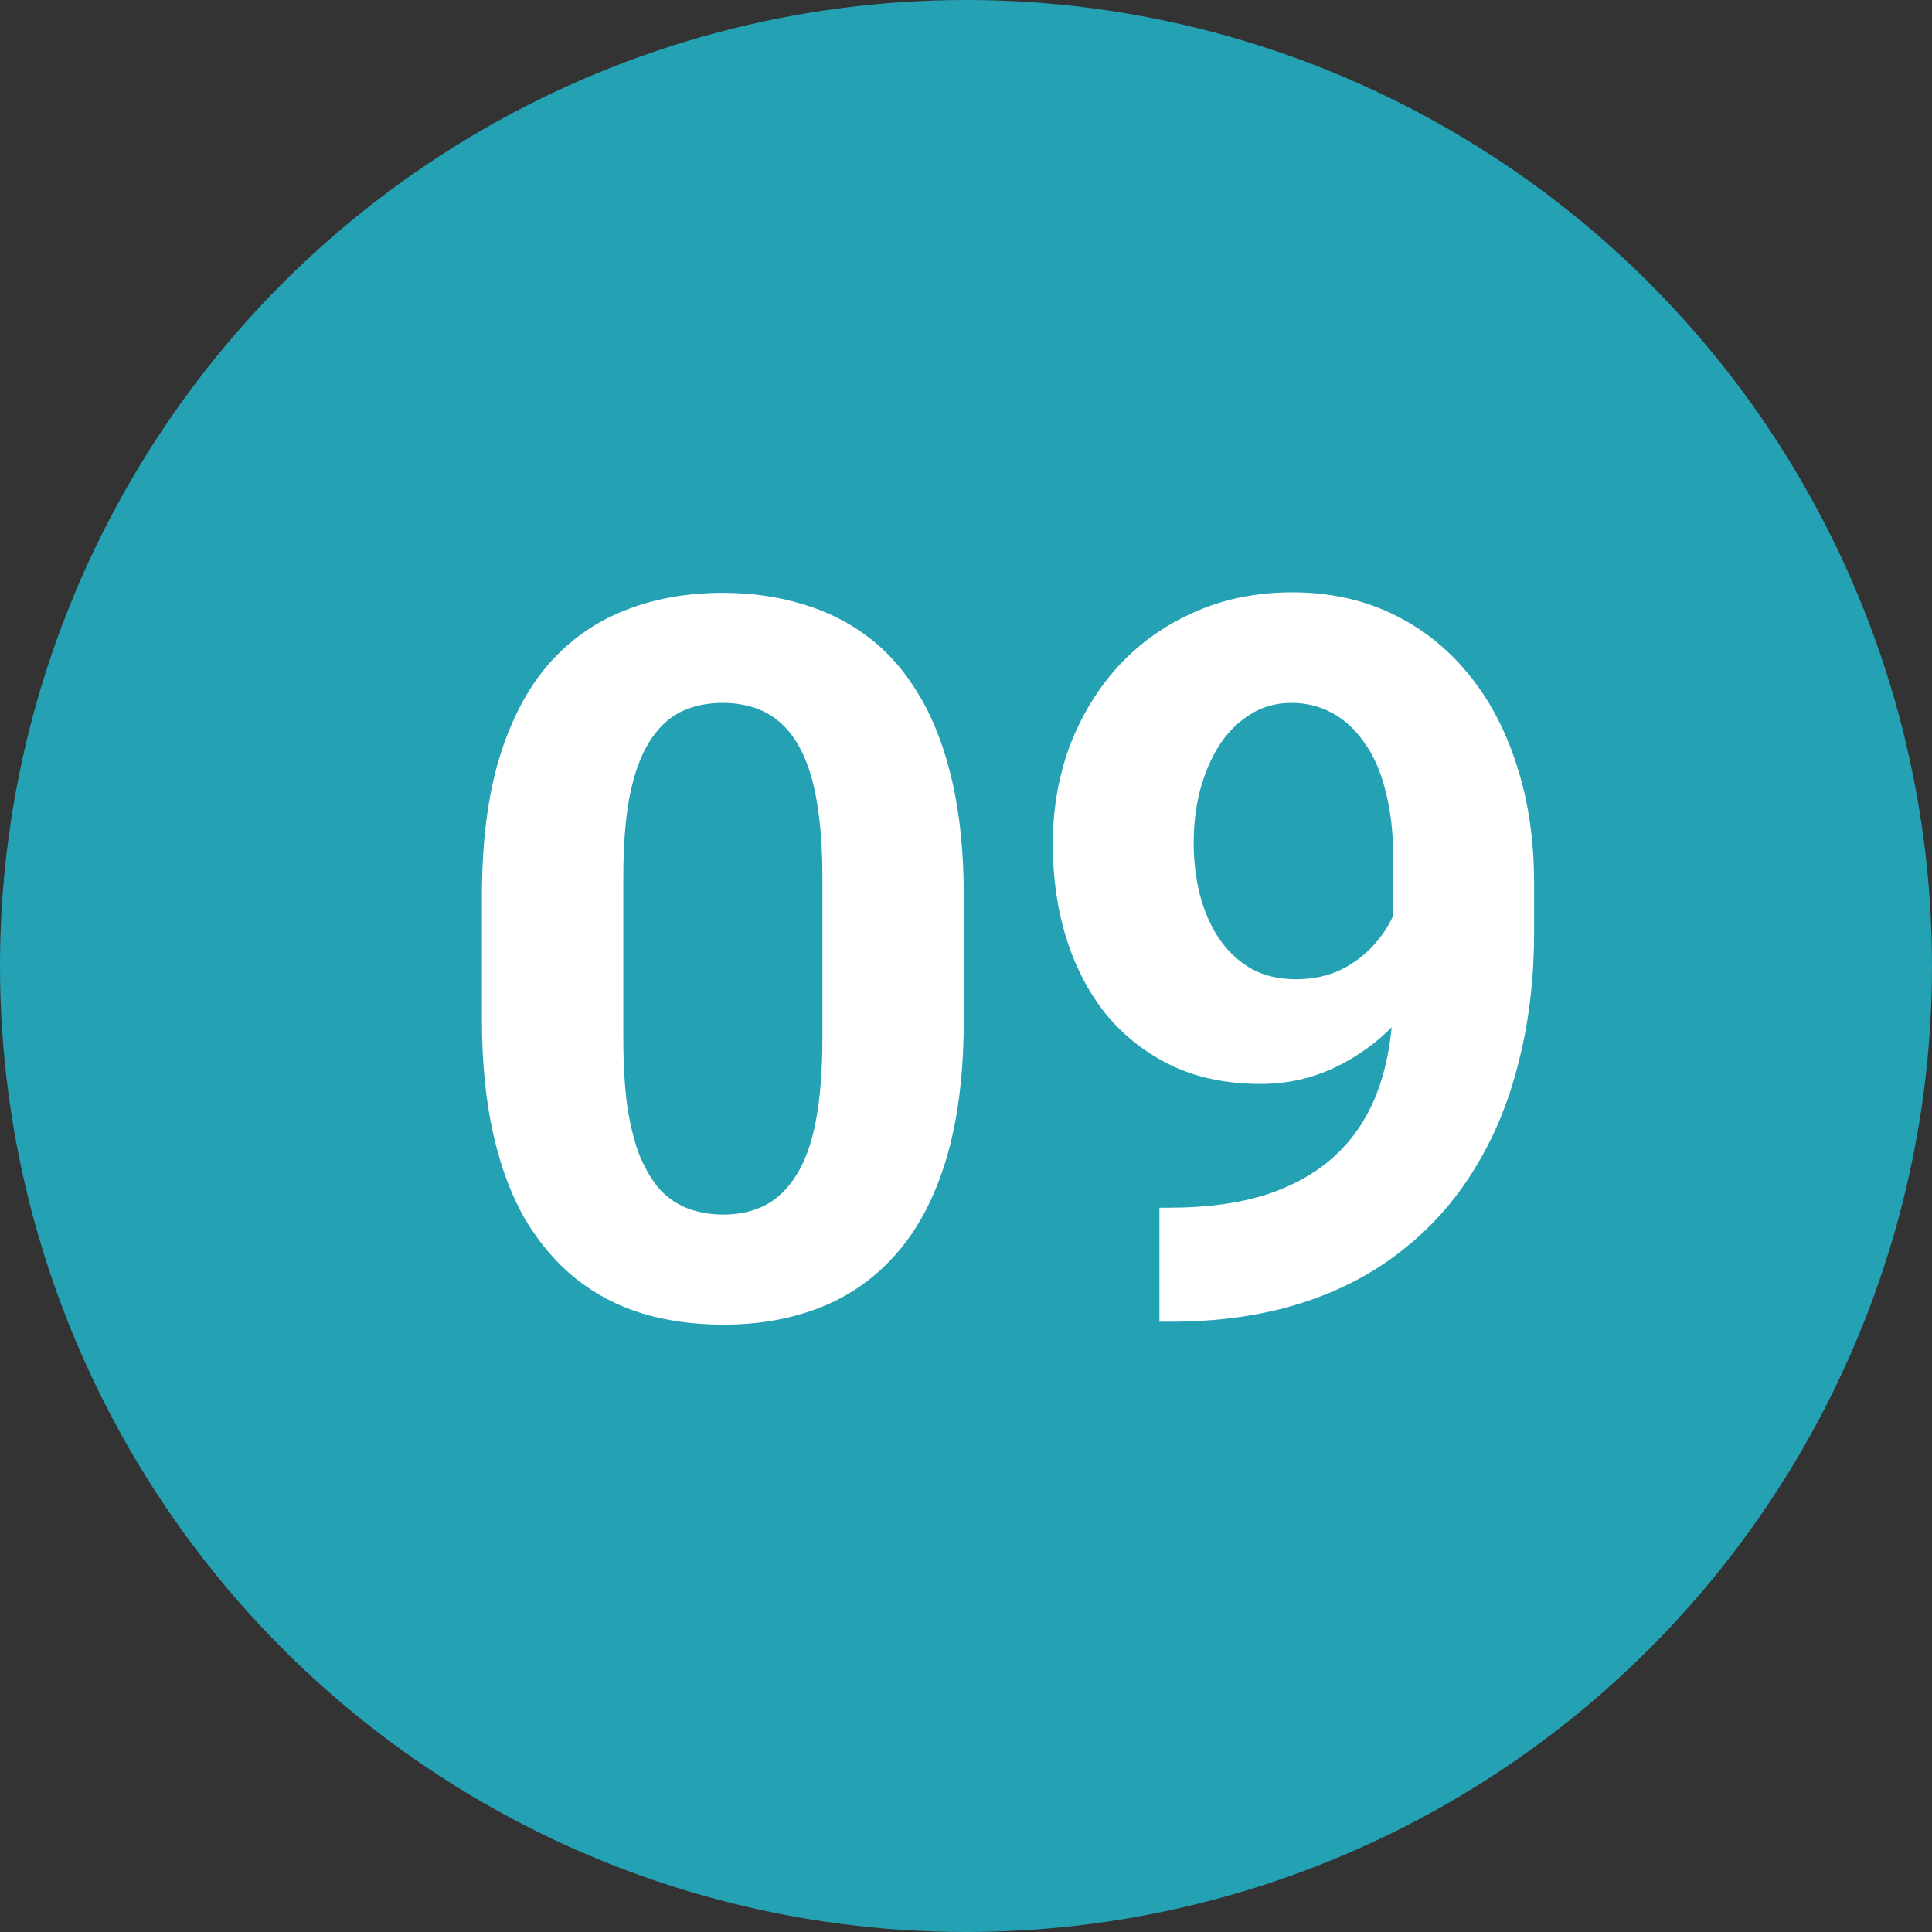
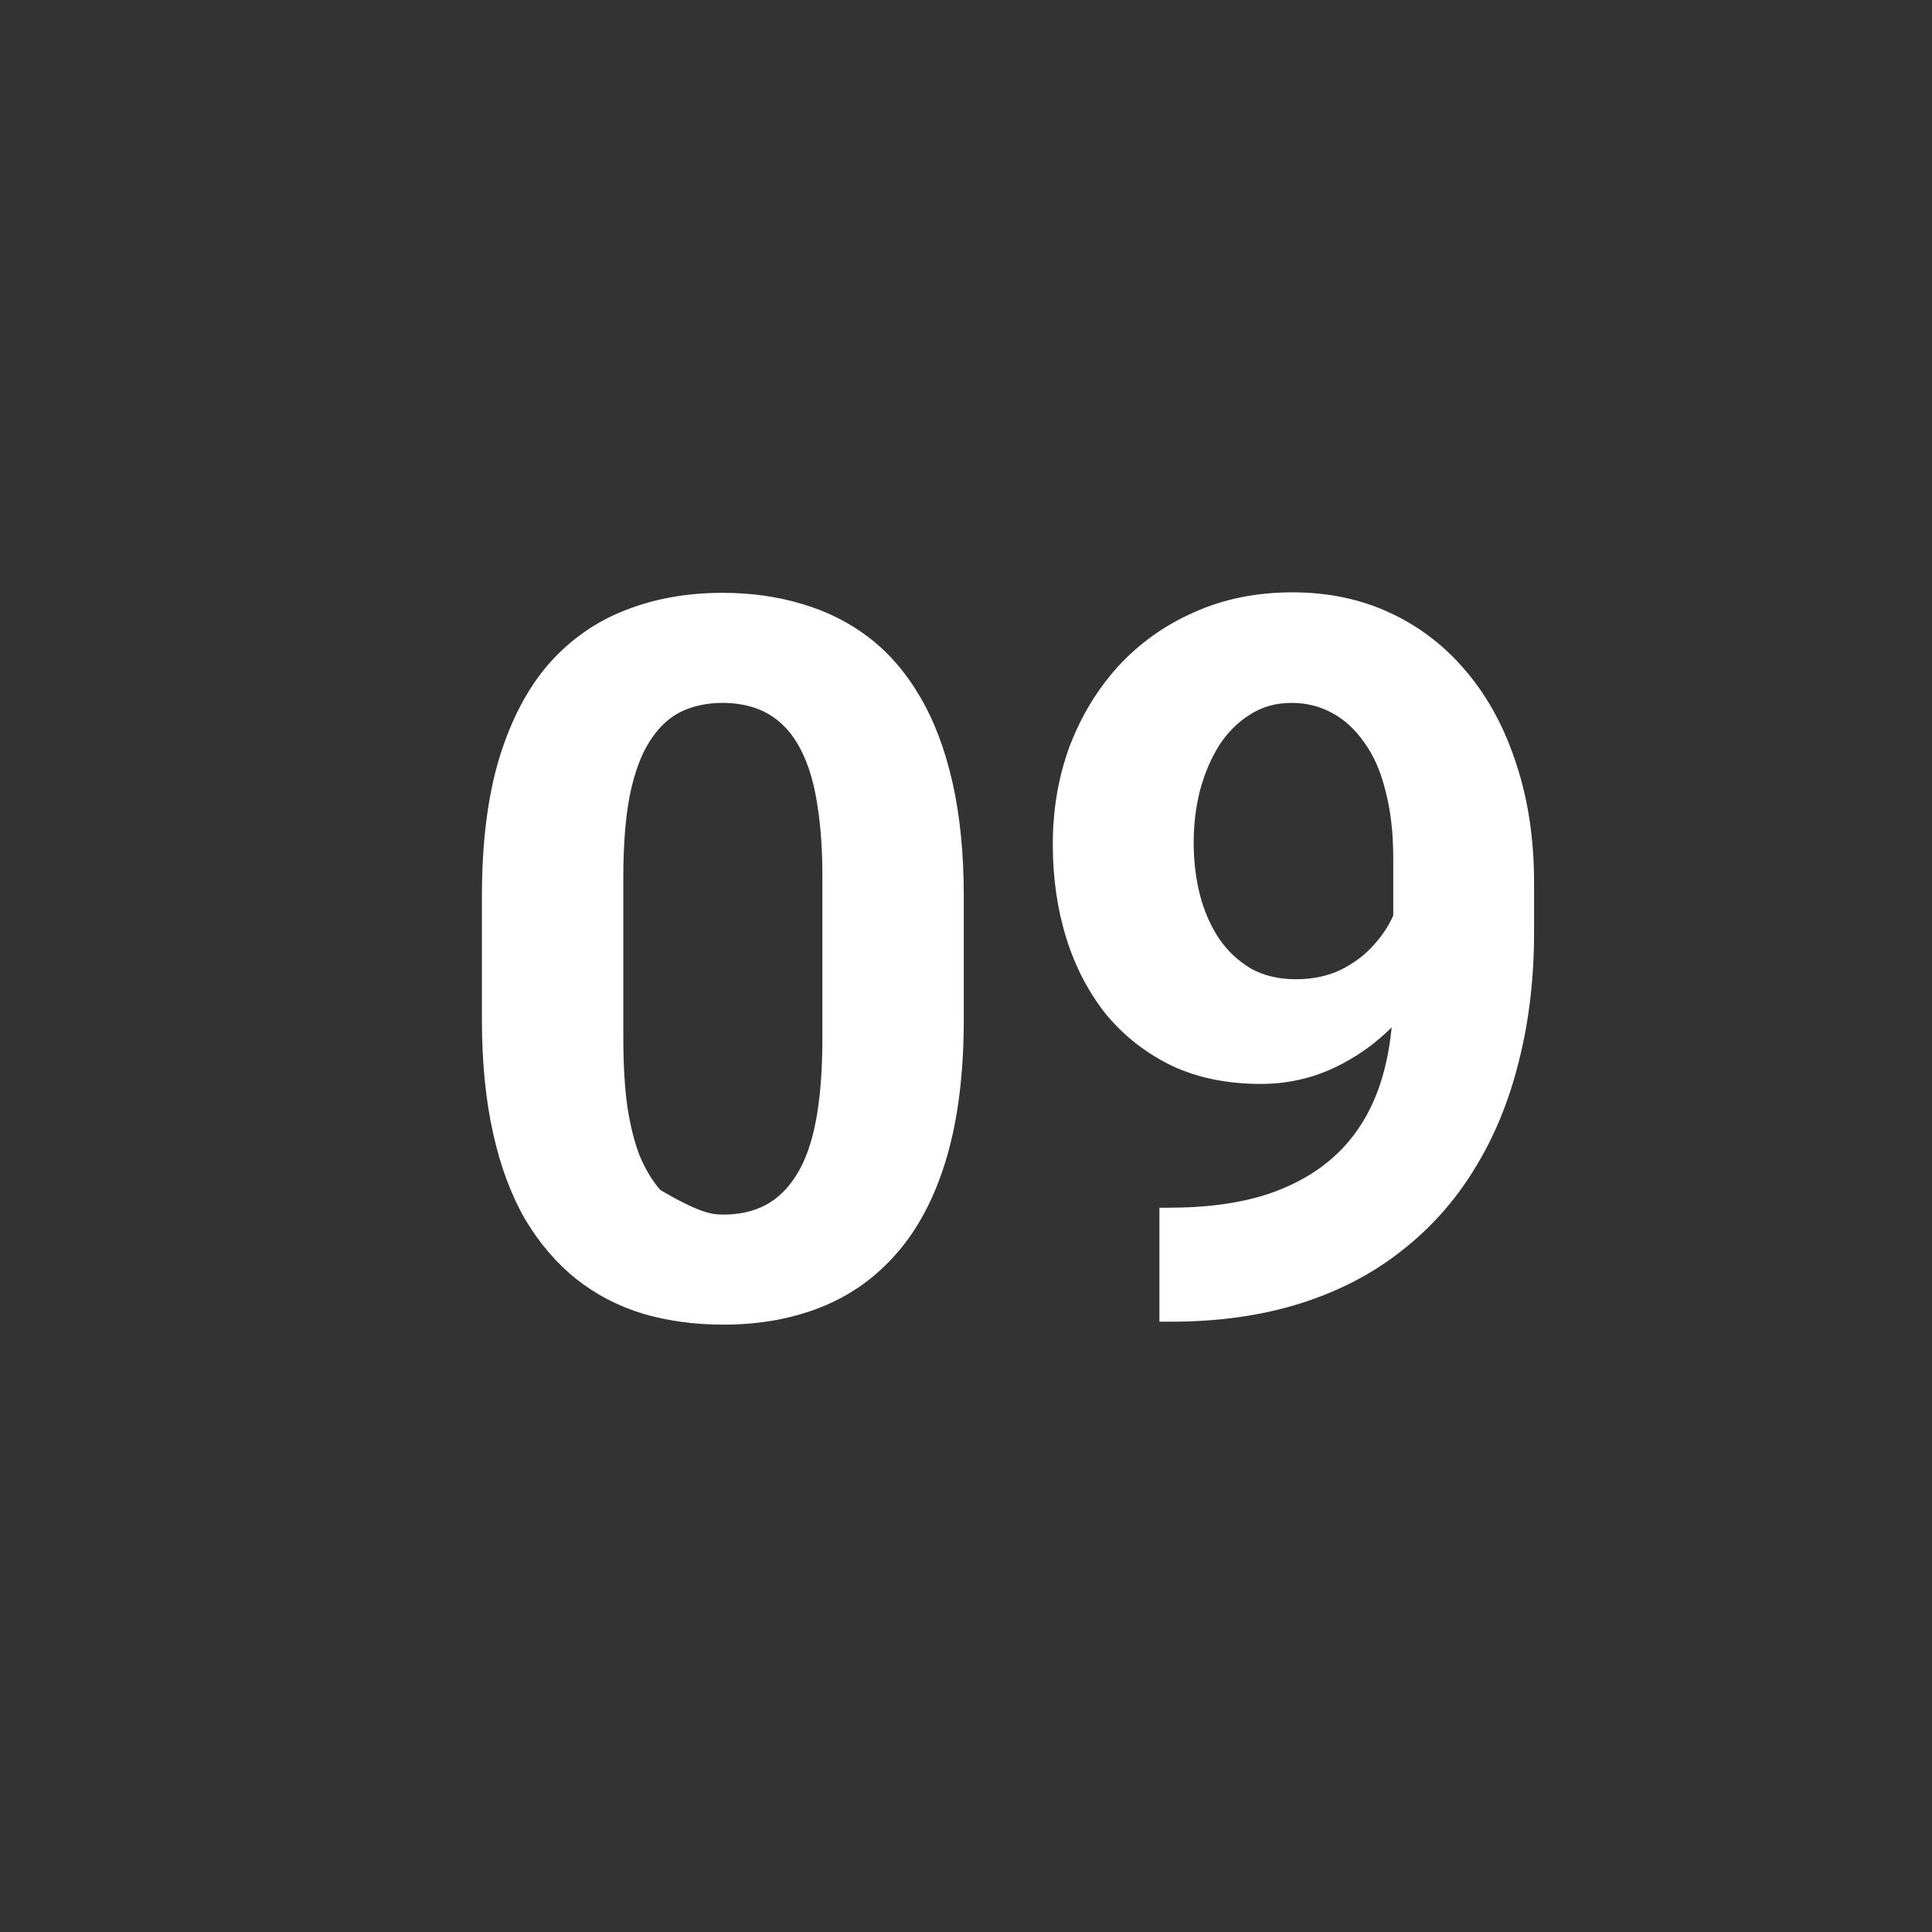
<svg xmlns="http://www.w3.org/2000/svg" width="27" height="27" viewBox="0 0 27 27" fill="none">
  <rect x="0" y="0" width="27" height="27" fill="#333333" stroke="none" />
-   <circle cx="13.5" cy="13.5" r="13.5" fill="#25A1B4" />
-   <path d="M13.469 12.523V14.246C13.469 14.993 13.389 15.638 13.229 16.181C13.07 16.718 12.84 17.16 12.539 17.507C12.243 17.849 11.89 18.102 11.479 18.266C11.069 18.43 10.614 18.512 10.112 18.512C9.711 18.512 9.338 18.462 8.991 18.361C8.645 18.256 8.333 18.095 8.055 17.876C7.781 17.657 7.544 17.381 7.344 17.049C7.148 16.712 6.997 16.311 6.893 15.846C6.788 15.381 6.735 14.848 6.735 14.246V12.523C6.735 11.776 6.815 11.136 6.975 10.602C7.139 10.065 7.369 9.625 7.665 9.283C7.966 8.941 8.321 8.691 8.731 8.531C9.142 8.367 9.597 8.285 10.099 8.285C10.5 8.285 10.871 8.338 11.213 8.442C11.559 8.543 11.871 8.7 12.149 8.914C12.427 9.128 12.664 9.404 12.86 9.741C13.056 10.074 13.207 10.473 13.312 10.938C13.416 11.398 13.469 11.926 13.469 12.523ZM11.493 14.506V12.257C11.493 11.897 11.473 11.582 11.432 11.313C11.395 11.045 11.338 10.817 11.261 10.63C11.183 10.438 11.088 10.284 10.974 10.165C10.86 10.046 10.73 9.96 10.584 9.905C10.438 9.851 10.276 9.823 10.099 9.823C9.875 9.823 9.677 9.867 9.504 9.953C9.335 10.04 9.192 10.179 9.073 10.37C8.955 10.557 8.864 10.808 8.8 11.122C8.741 11.432 8.711 11.81 8.711 12.257V14.506C8.711 14.866 8.729 15.183 8.766 15.456C8.807 15.729 8.866 15.964 8.943 16.16C9.025 16.352 9.121 16.509 9.23 16.632C9.344 16.75 9.474 16.837 9.62 16.892C9.771 16.946 9.935 16.974 10.112 16.974C10.331 16.974 10.525 16.93 10.693 16.844C10.867 16.753 11.012 16.611 11.131 16.42C11.254 16.224 11.345 15.969 11.404 15.654C11.463 15.34 11.493 14.957 11.493 14.506ZM16.203 16.878H16.333C16.88 16.878 17.349 16.812 17.741 16.68C18.138 16.543 18.463 16.347 18.719 16.092C18.974 15.837 19.163 15.524 19.286 15.155C19.409 14.782 19.471 14.358 19.471 13.884V11.997C19.471 11.637 19.434 11.32 19.361 11.047C19.293 10.773 19.193 10.548 19.061 10.37C18.933 10.188 18.783 10.051 18.609 9.96C18.441 9.869 18.254 9.823 18.049 9.823C17.83 9.823 17.636 9.878 17.468 9.987C17.299 10.092 17.156 10.236 17.037 10.418C16.923 10.6 16.834 10.81 16.77 11.047C16.711 11.279 16.682 11.523 16.682 11.778C16.682 12.034 16.711 12.277 16.77 12.51C16.83 12.738 16.919 12.94 17.037 13.118C17.156 13.291 17.304 13.43 17.481 13.535C17.659 13.635 17.869 13.685 18.11 13.685C18.343 13.685 18.55 13.642 18.732 13.556C18.919 13.464 19.076 13.346 19.204 13.2C19.336 13.054 19.436 12.893 19.505 12.715C19.578 12.537 19.614 12.357 19.614 12.175L20.264 12.53C20.264 12.849 20.195 13.164 20.059 13.474C19.922 13.784 19.73 14.066 19.484 14.321C19.243 14.572 18.963 14.773 18.644 14.923C18.325 15.073 17.983 15.148 17.618 15.148C17.153 15.148 16.741 15.064 16.381 14.896C16.021 14.722 15.716 14.485 15.465 14.185C15.219 13.879 15.032 13.524 14.904 13.118C14.777 12.713 14.713 12.273 14.713 11.799C14.713 11.316 14.79 10.862 14.945 10.438C15.105 10.015 15.33 9.641 15.622 9.317C15.918 8.994 16.271 8.741 16.682 8.559C17.096 8.372 17.557 8.278 18.062 8.278C18.568 8.278 19.029 8.376 19.443 8.572C19.858 8.768 20.213 9.046 20.51 9.406C20.806 9.762 21.034 10.188 21.193 10.685C21.357 11.181 21.439 11.733 21.439 12.339V13.023C21.439 13.67 21.369 14.271 21.227 14.827C21.091 15.383 20.884 15.887 20.605 16.338C20.332 16.785 19.99 17.167 19.58 17.486C19.174 17.805 18.703 18.049 18.165 18.218C17.627 18.386 17.026 18.471 16.36 18.471H16.203V16.878Z" fill="white" />
+   <path d="M13.469 12.523V14.246C13.469 14.993 13.389 15.638 13.229 16.181C13.07 16.718 12.84 17.16 12.539 17.507C12.243 17.849 11.89 18.102 11.479 18.266C11.069 18.43 10.614 18.512 10.112 18.512C9.711 18.512 9.338 18.462 8.991 18.361C8.645 18.256 8.333 18.095 8.055 17.876C7.781 17.657 7.544 17.381 7.344 17.049C7.148 16.712 6.997 16.311 6.893 15.846C6.788 15.381 6.735 14.848 6.735 14.246V12.523C6.735 11.776 6.815 11.136 6.975 10.602C7.139 10.065 7.369 9.625 7.665 9.283C7.966 8.941 8.321 8.691 8.731 8.531C9.142 8.367 9.597 8.285 10.099 8.285C10.5 8.285 10.871 8.338 11.213 8.442C11.559 8.543 11.871 8.7 12.149 8.914C12.427 9.128 12.664 9.404 12.86 9.741C13.056 10.074 13.207 10.473 13.312 10.938C13.416 11.398 13.469 11.926 13.469 12.523ZM11.493 14.506V12.257C11.493 11.897 11.473 11.582 11.432 11.313C11.395 11.045 11.338 10.817 11.261 10.63C11.183 10.438 11.088 10.284 10.974 10.165C10.86 10.046 10.73 9.96 10.584 9.905C10.438 9.851 10.276 9.823 10.099 9.823C9.875 9.823 9.677 9.867 9.504 9.953C9.335 10.04 9.192 10.179 9.073 10.37C8.955 10.557 8.864 10.808 8.8 11.122C8.741 11.432 8.711 11.81 8.711 12.257V14.506C8.711 14.866 8.729 15.183 8.766 15.456C8.807 15.729 8.866 15.964 8.943 16.16C9.025 16.352 9.121 16.509 9.23 16.632C9.771 16.946 9.935 16.974 10.112 16.974C10.331 16.974 10.525 16.93 10.693 16.844C10.867 16.753 11.012 16.611 11.131 16.42C11.254 16.224 11.345 15.969 11.404 15.654C11.463 15.34 11.493 14.957 11.493 14.506ZM16.203 16.878H16.333C16.88 16.878 17.349 16.812 17.741 16.68C18.138 16.543 18.463 16.347 18.719 16.092C18.974 15.837 19.163 15.524 19.286 15.155C19.409 14.782 19.471 14.358 19.471 13.884V11.997C19.471 11.637 19.434 11.32 19.361 11.047C19.293 10.773 19.193 10.548 19.061 10.37C18.933 10.188 18.783 10.051 18.609 9.96C18.441 9.869 18.254 9.823 18.049 9.823C17.83 9.823 17.636 9.878 17.468 9.987C17.299 10.092 17.156 10.236 17.037 10.418C16.923 10.6 16.834 10.81 16.77 11.047C16.711 11.279 16.682 11.523 16.682 11.778C16.682 12.034 16.711 12.277 16.77 12.51C16.83 12.738 16.919 12.94 17.037 13.118C17.156 13.291 17.304 13.43 17.481 13.535C17.659 13.635 17.869 13.685 18.11 13.685C18.343 13.685 18.55 13.642 18.732 13.556C18.919 13.464 19.076 13.346 19.204 13.2C19.336 13.054 19.436 12.893 19.505 12.715C19.578 12.537 19.614 12.357 19.614 12.175L20.264 12.53C20.264 12.849 20.195 13.164 20.059 13.474C19.922 13.784 19.73 14.066 19.484 14.321C19.243 14.572 18.963 14.773 18.644 14.923C18.325 15.073 17.983 15.148 17.618 15.148C17.153 15.148 16.741 15.064 16.381 14.896C16.021 14.722 15.716 14.485 15.465 14.185C15.219 13.879 15.032 13.524 14.904 13.118C14.777 12.713 14.713 12.273 14.713 11.799C14.713 11.316 14.79 10.862 14.945 10.438C15.105 10.015 15.33 9.641 15.622 9.317C15.918 8.994 16.271 8.741 16.682 8.559C17.096 8.372 17.557 8.278 18.062 8.278C18.568 8.278 19.029 8.376 19.443 8.572C19.858 8.768 20.213 9.046 20.51 9.406C20.806 9.762 21.034 10.188 21.193 10.685C21.357 11.181 21.439 11.733 21.439 12.339V13.023C21.439 13.67 21.369 14.271 21.227 14.827C21.091 15.383 20.884 15.887 20.605 16.338C20.332 16.785 19.99 17.167 19.58 17.486C19.174 17.805 18.703 18.049 18.165 18.218C17.627 18.386 17.026 18.471 16.36 18.471H16.203V16.878Z" fill="white" />
</svg>